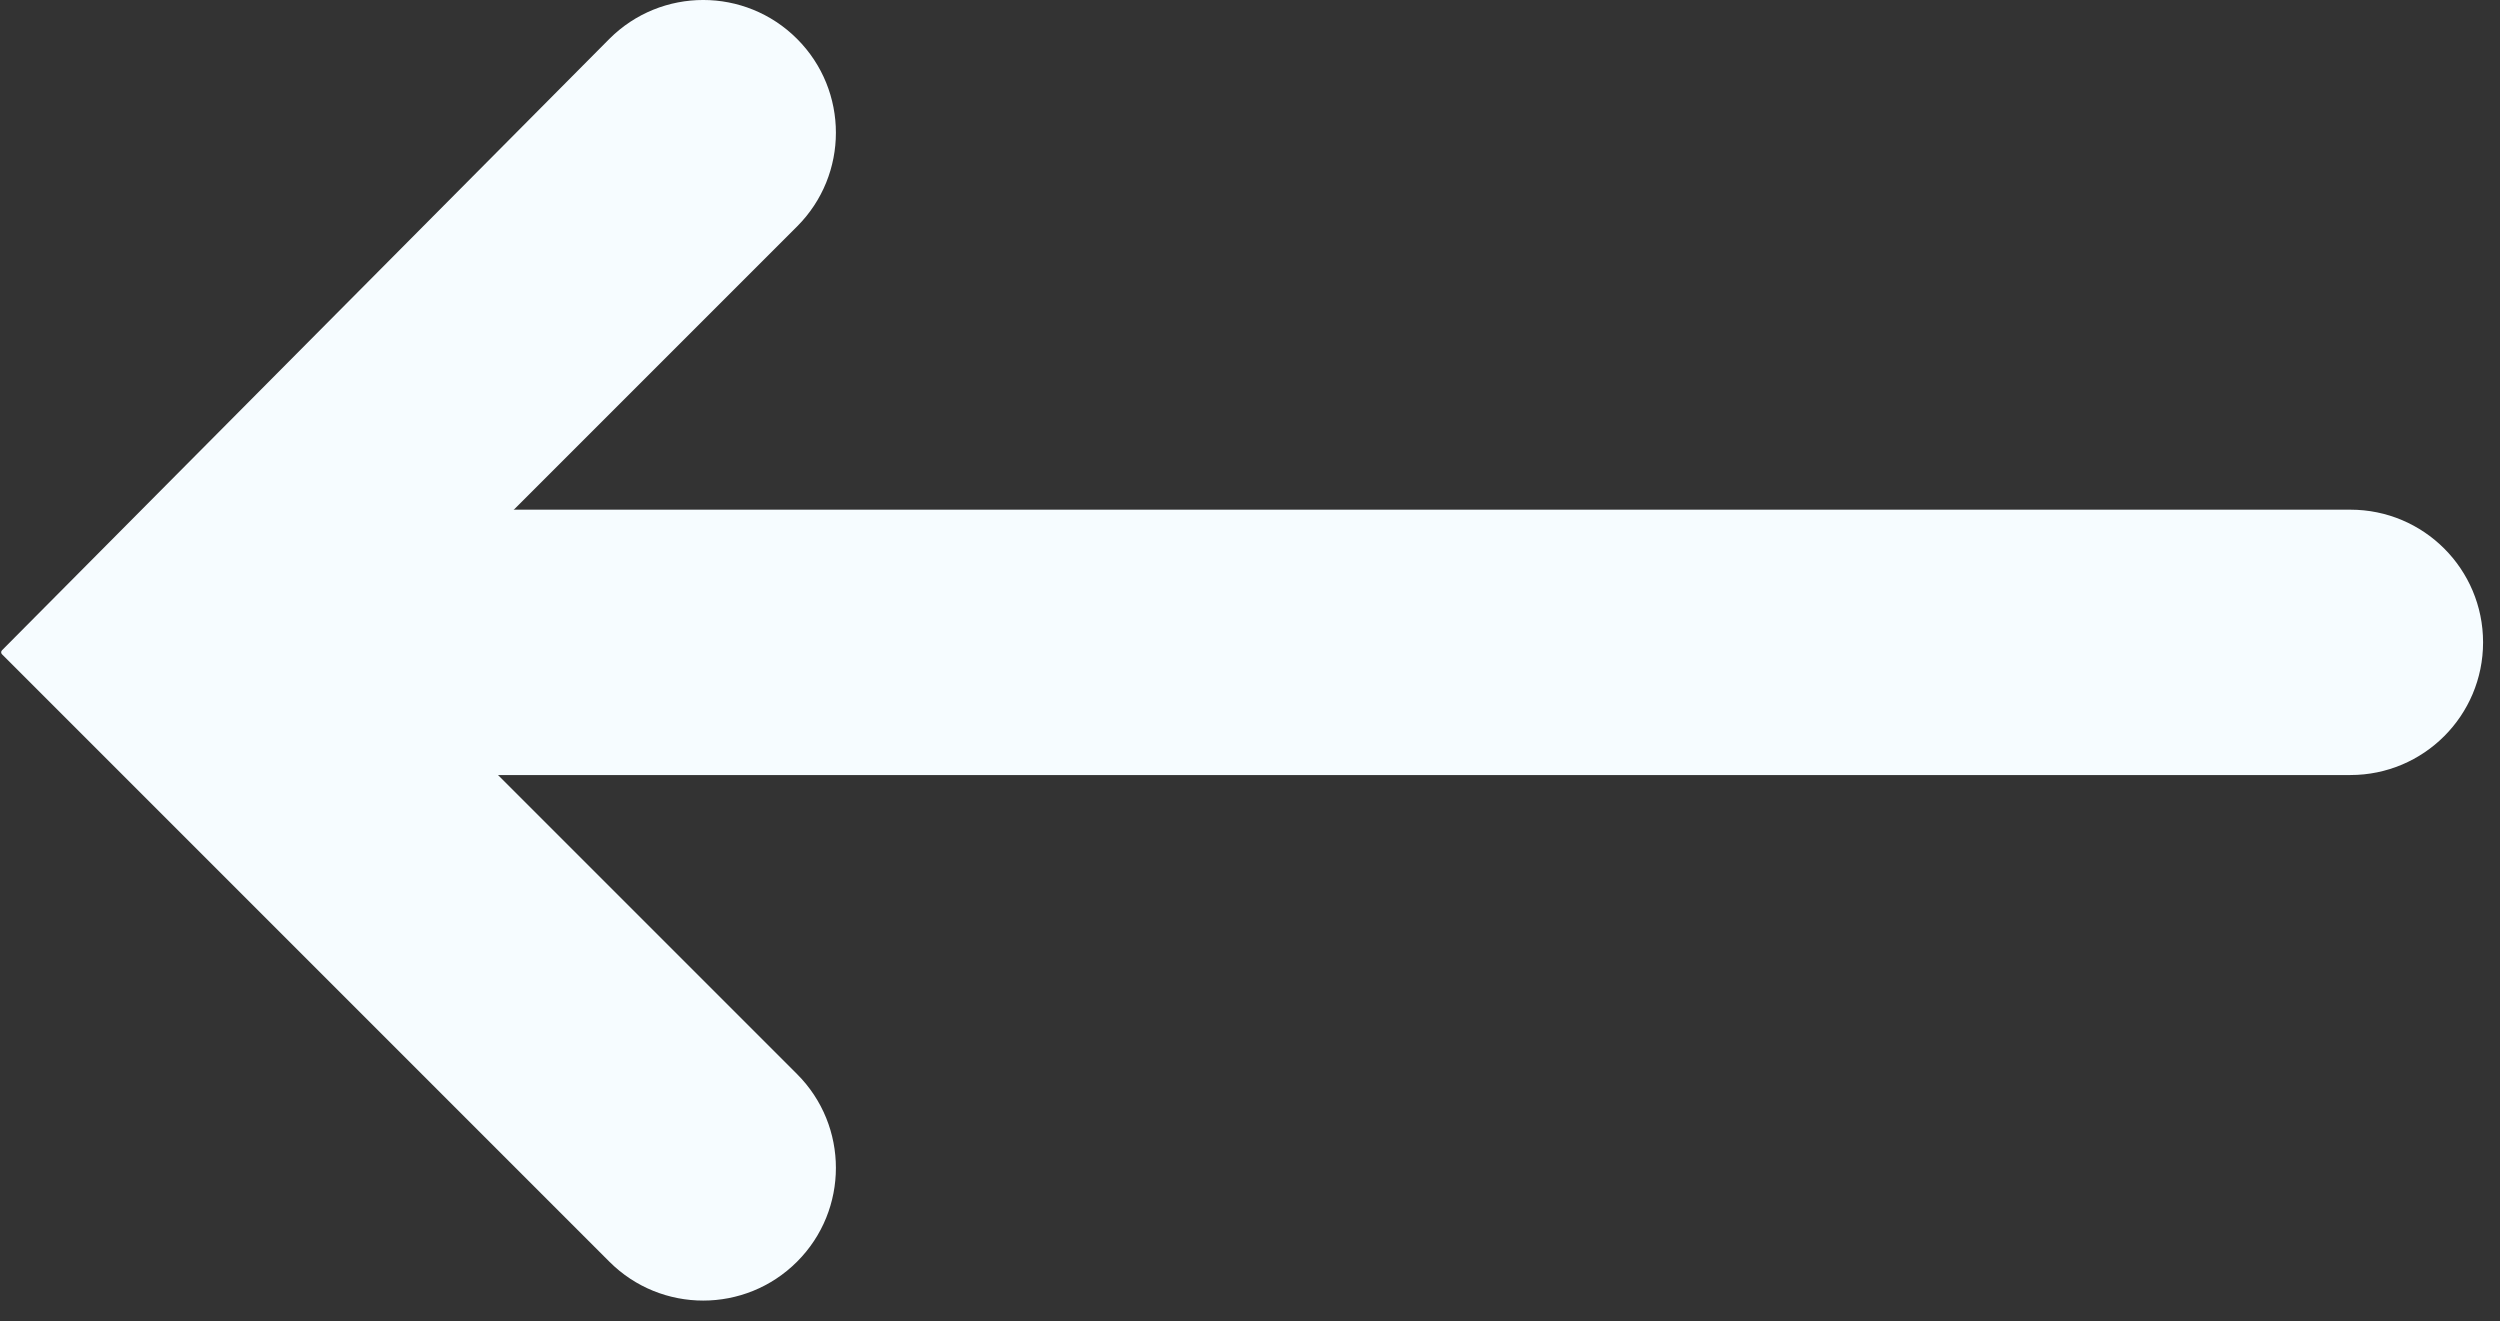
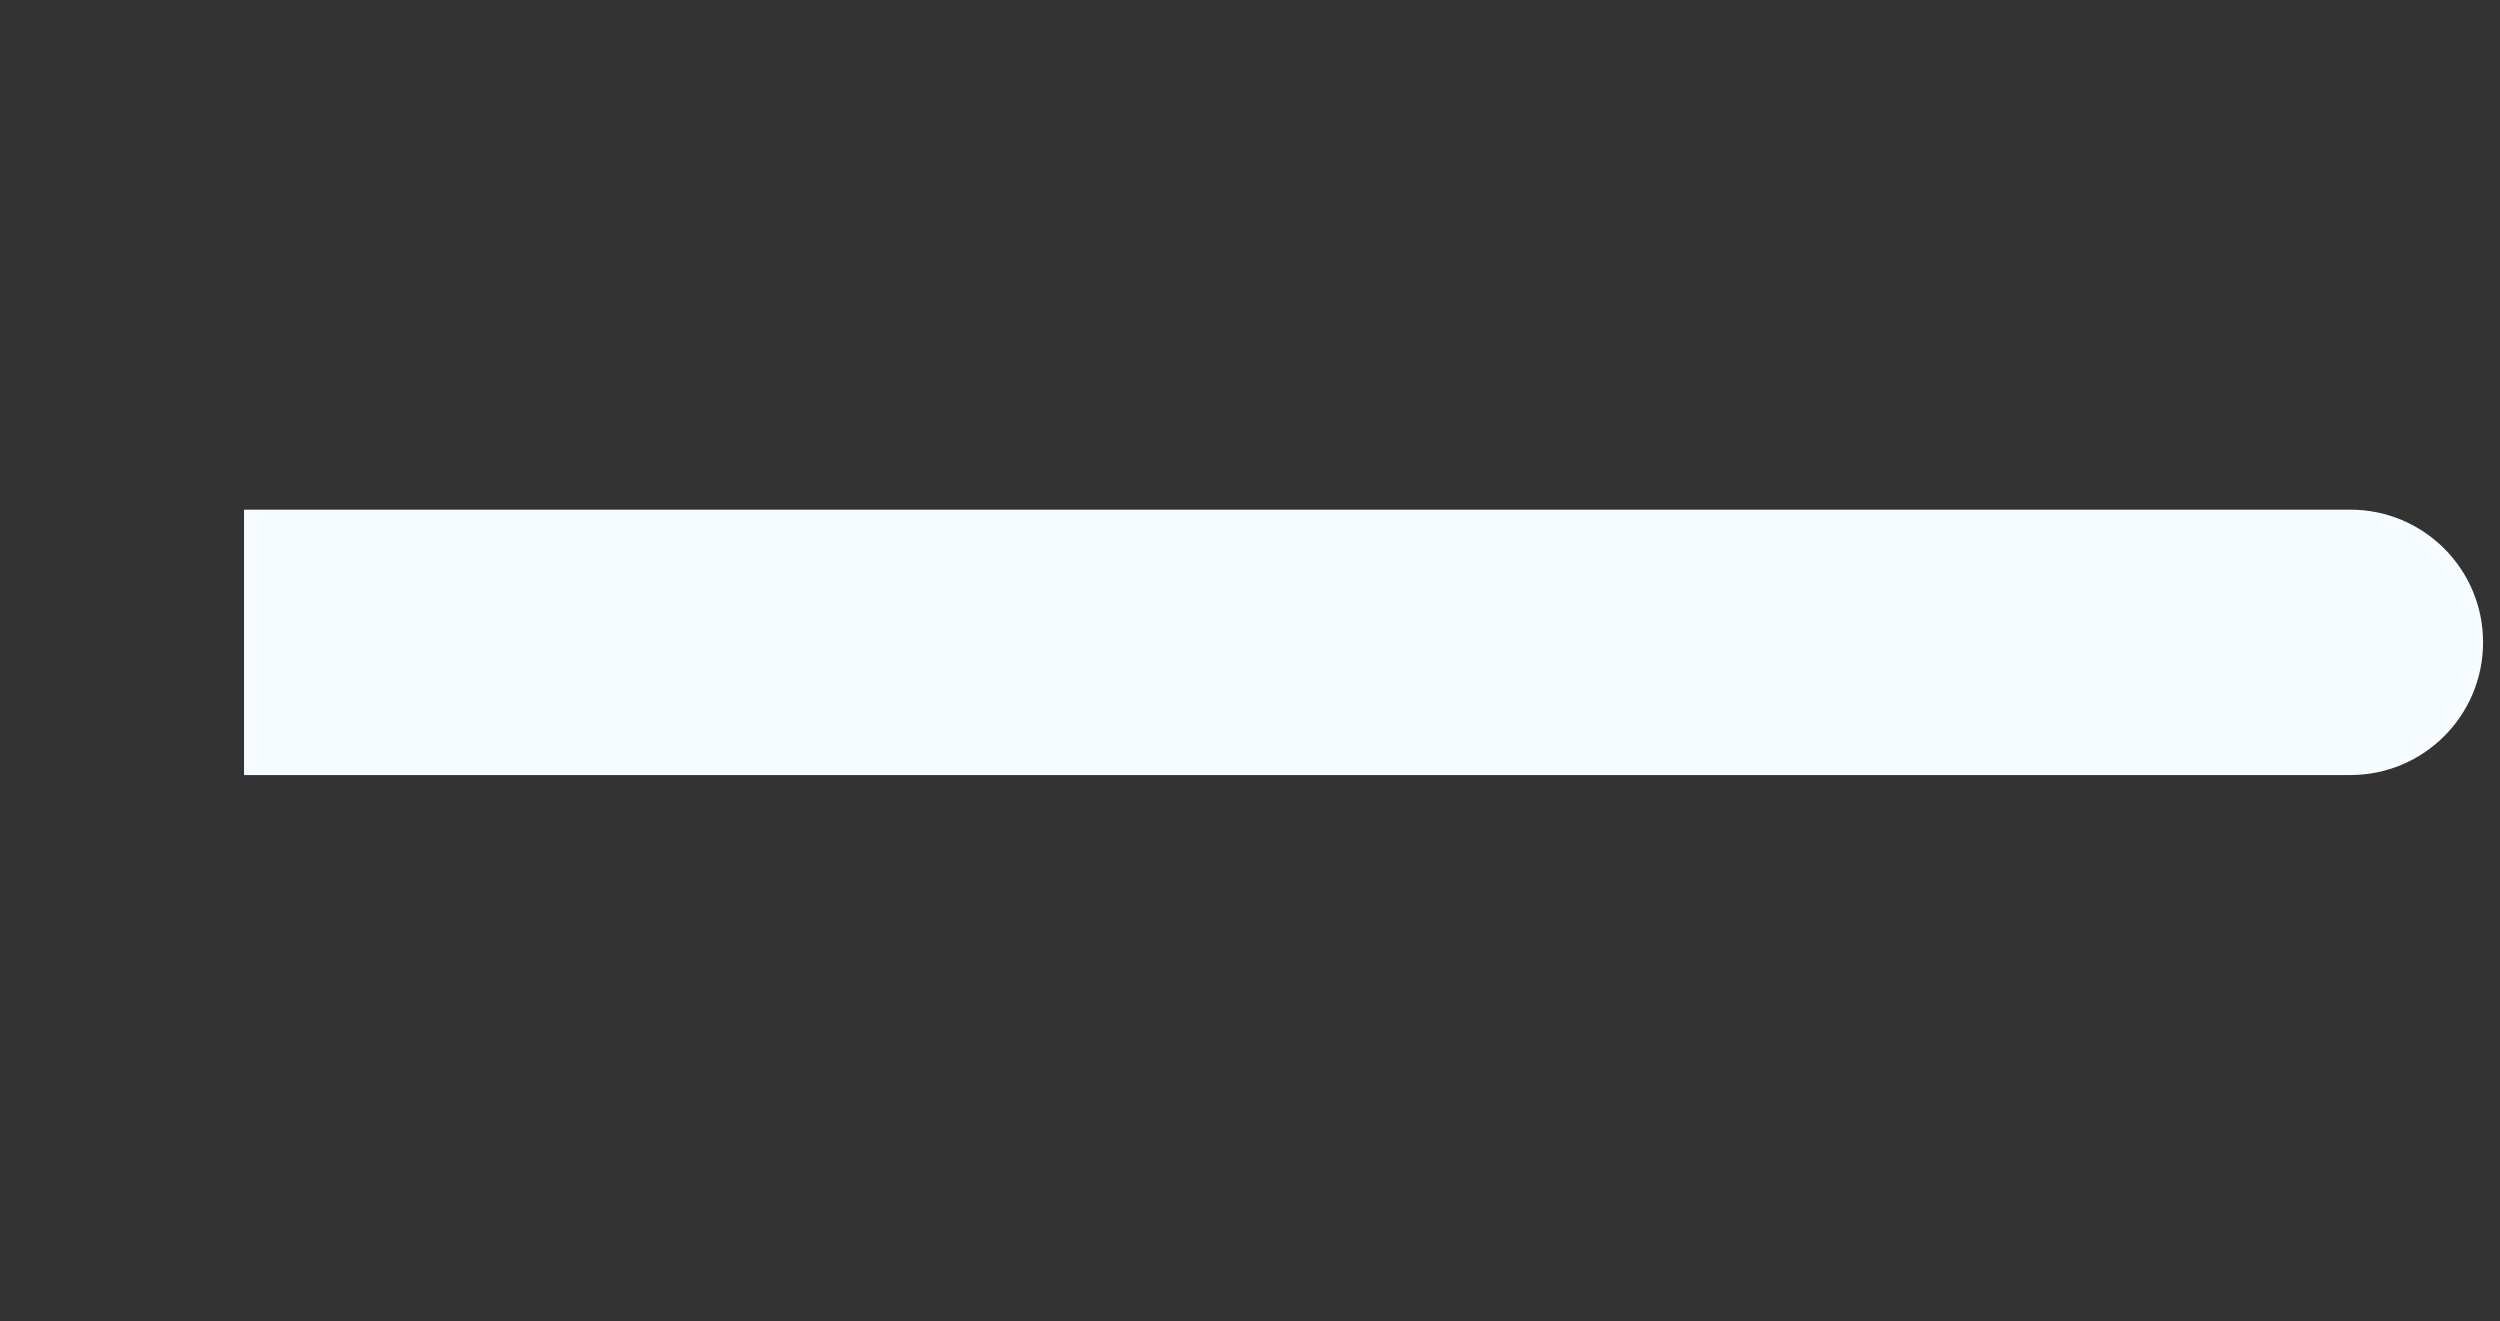
<svg xmlns="http://www.w3.org/2000/svg" width="70" height="37" viewBox="0 0 70 37" fill="none">
  <rect x="0" y="0" width="70" height="37" fill="#333333" stroke="none" />
  <path d="M69.526 17.986C69.526 20.038 67.863 21.701 65.811 21.701L6.833 21.701L6.833 14.271L65.811 14.271C67.863 14.271 69.526 15.934 69.526 17.986V17.986Z" fill="#F6FCFF" />
-   <path fill-rule="evenodd" clip-rule="evenodd" d="M17.063 35.328C18.514 36.779 20.866 36.779 22.317 35.328C23.768 33.877 23.768 31.524 22.317 30.074L10.451 18.208L22.317 6.342C23.768 4.892 23.768 2.539 22.317 1.088C20.866 -0.363 18.514 -0.363 17.063 1.088L0.056 18.208V18.208C0.025 18.239 0.025 18.289 0.056 18.32L17.063 35.328Z" fill="#F6FCFF" />
</svg>